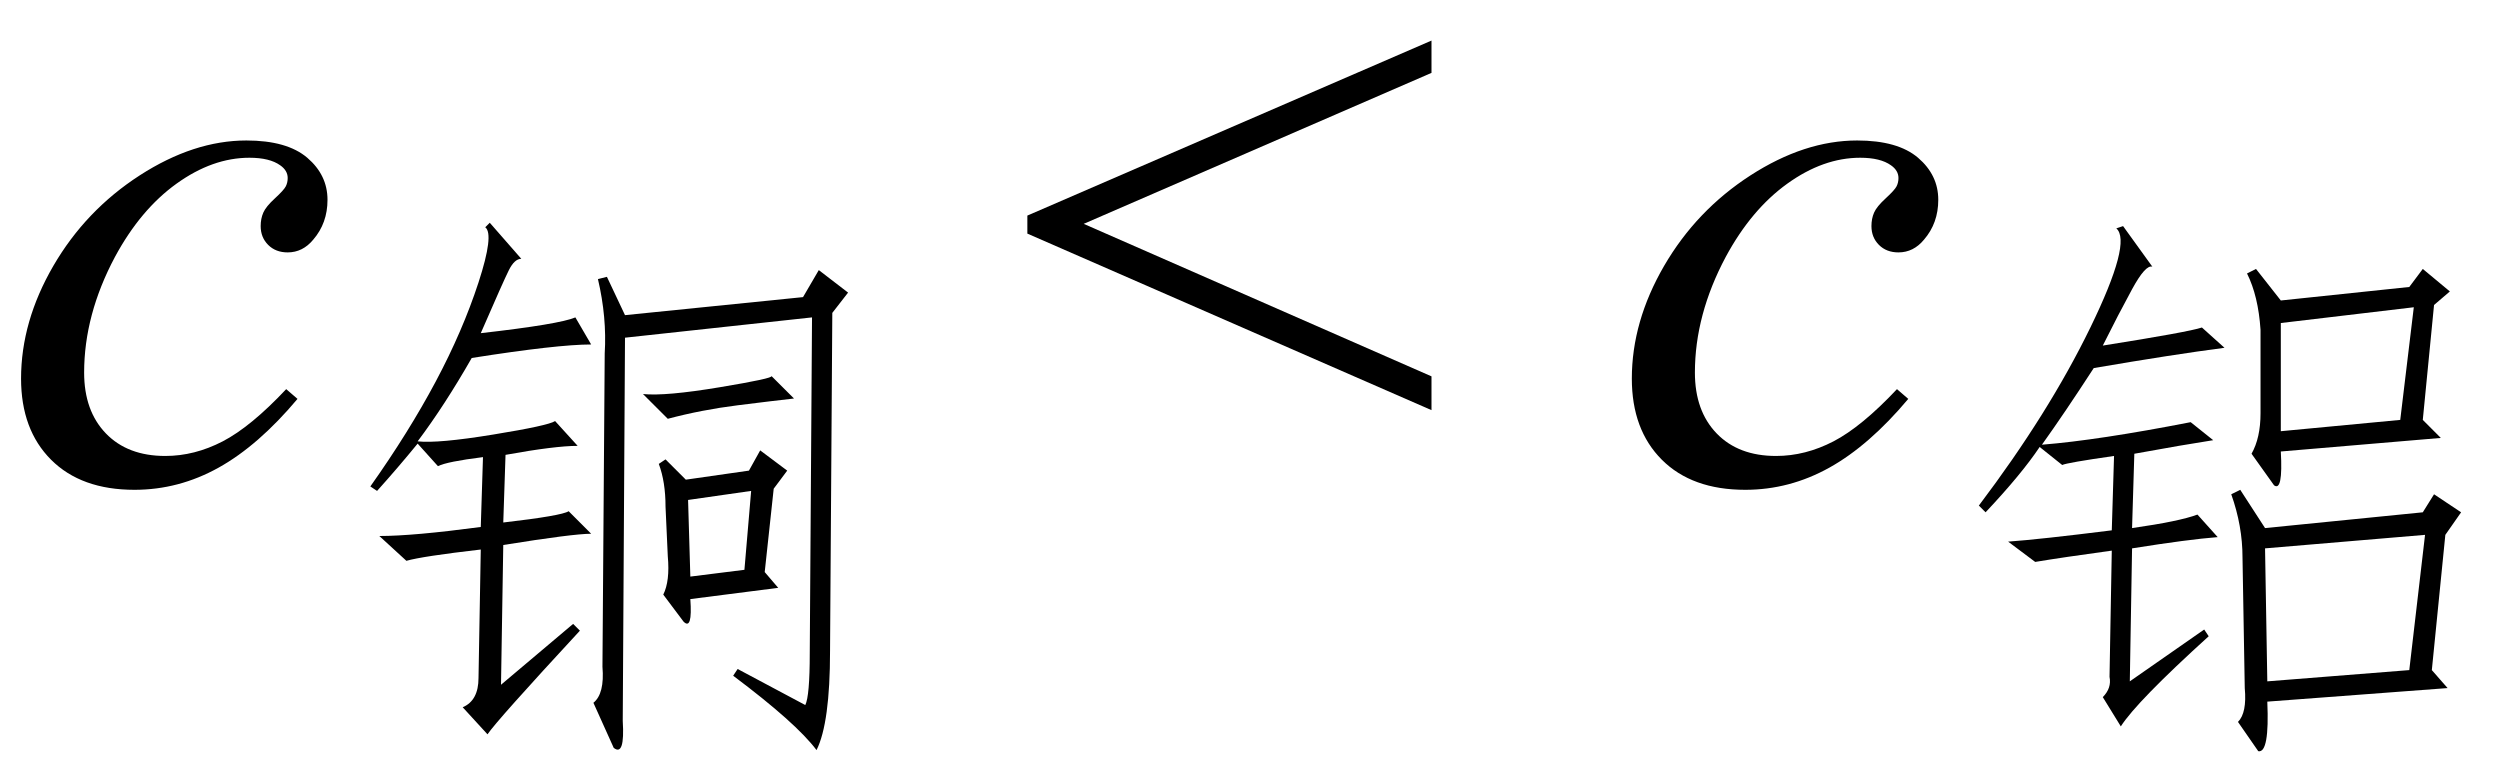
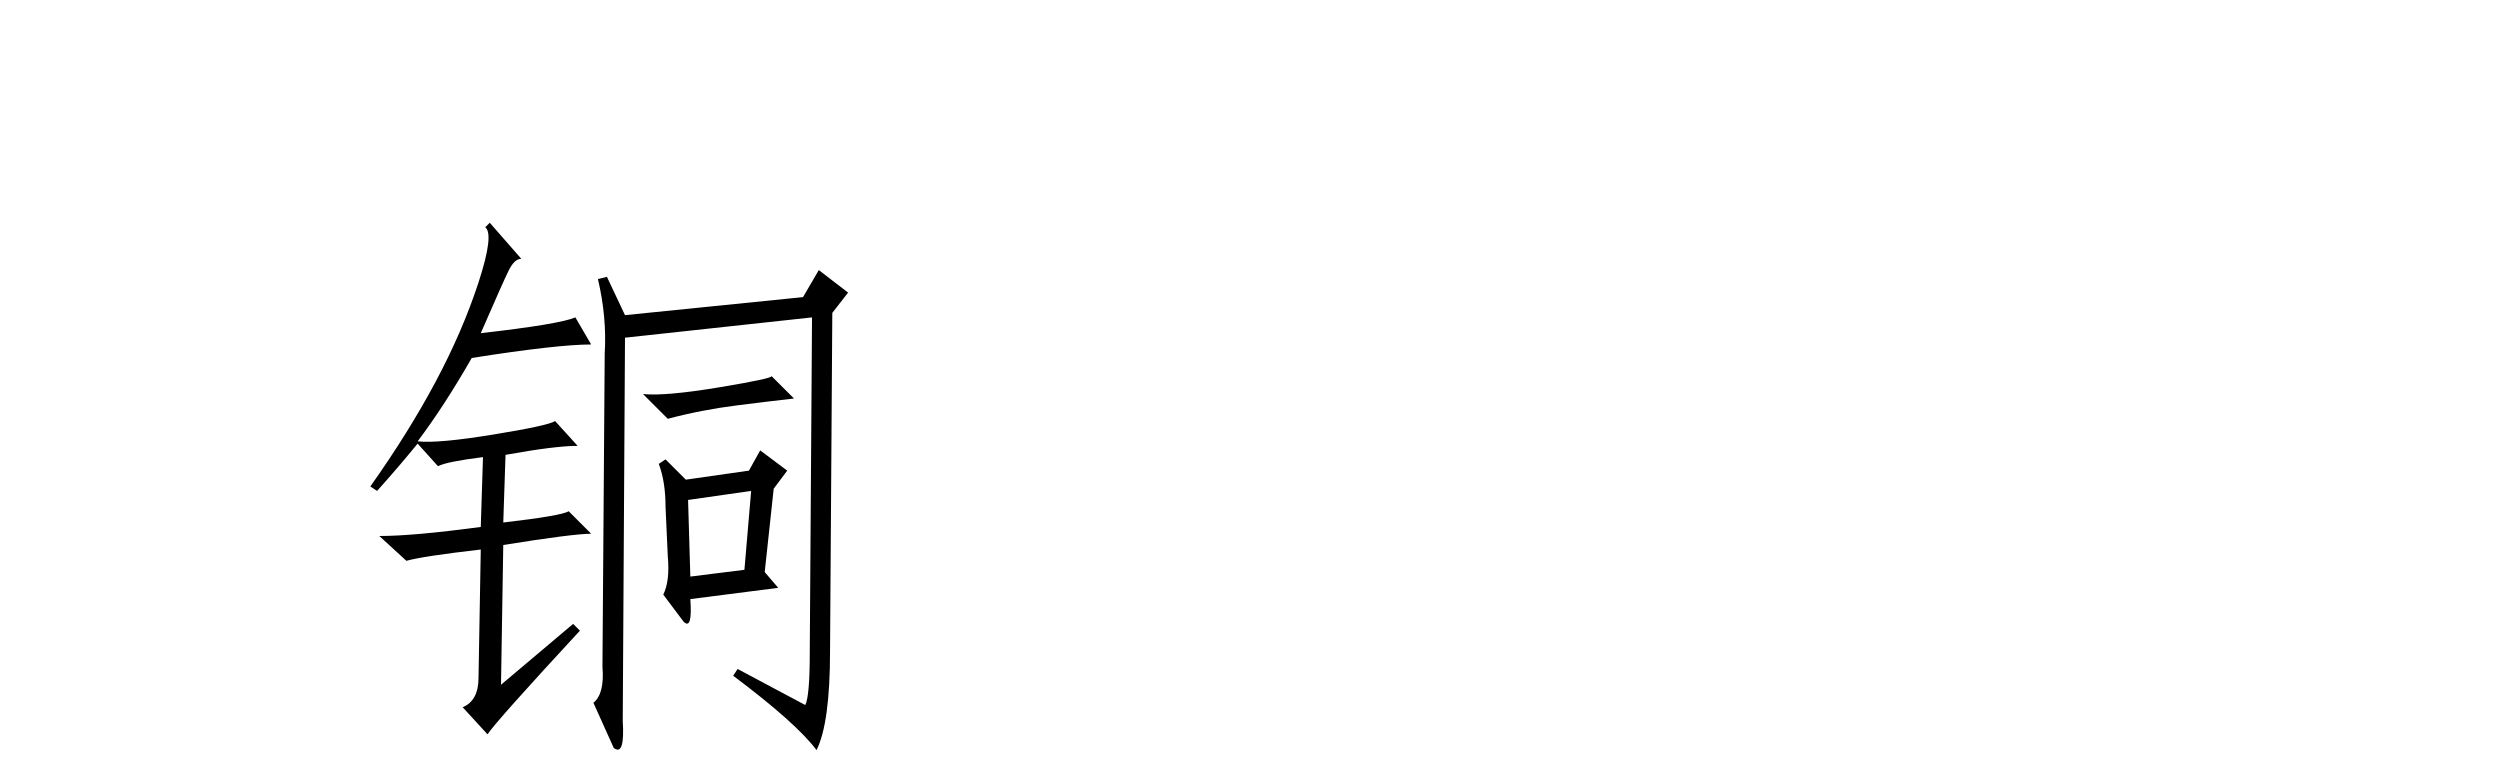
<svg xmlns="http://www.w3.org/2000/svg" stroke-dasharray="none" shape-rendering="auto" font-family="'Dialog'" width="52" text-rendering="auto" fill-opacity="1" contentScriptType="text/ecmascript" color-interpolation="auto" color-rendering="auto" preserveAspectRatio="xMidYMid meet" font-size="12" fill="black" stroke="black" image-rendering="auto" stroke-miterlimit="10" zoomAndPan="magnify" version="1.0" stroke-linecap="square" stroke-linejoin="miter" contentStyleType="text/css" font-style="normal" height="16" stroke-width="1" stroke-dashoffset="0" font-weight="normal" stroke-opacity="1">
  <defs id="genericDefs" />
  <g>
    <g text-rendering="optimizeLegibility" transform="translate(0,10)" color-rendering="optimizeQuality" color-interpolation="linearRGB" image-rendering="optimizeQuality">
-       <path d="M6.188 -1.703 Q5.375 -0.734 4.547 -0.273 Q3.719 0.188 2.797 0.188 Q1.688 0.188 1.062 -0.438 Q0.438 -1.062 0.438 -2.125 Q0.438 -3.312 1.109 -4.469 Q1.781 -5.625 2.906 -6.352 Q4.031 -7.078 5.125 -7.078 Q5.969 -7.078 6.391 -6.719 Q6.812 -6.359 6.812 -5.844 Q6.812 -5.359 6.516 -5.016 Q6.297 -4.75 5.984 -4.75 Q5.734 -4.75 5.578 -4.906 Q5.422 -5.062 5.422 -5.297 Q5.422 -5.453 5.477 -5.578 Q5.531 -5.703 5.719 -5.875 Q5.906 -6.047 5.945 -6.125 Q5.984 -6.203 5.984 -6.297 Q5.984 -6.453 5.828 -6.562 Q5.609 -6.719 5.188 -6.719 Q4.422 -6.719 3.672 -6.18 Q2.922 -5.641 2.391 -4.656 Q1.75 -3.453 1.75 -2.25 Q1.75 -1.453 2.203 -0.984 Q2.656 -0.516 3.438 -0.516 Q4.047 -0.516 4.633 -0.82 Q5.219 -1.125 5.953 -1.906 L6.188 -1.703 Z" stroke="none" />
-     </g>
+       </g>
    <g text-rendering="optimizeLegibility" transform="translate(6.812,14.477)" color-rendering="optimizeQuality" color-interpolation="linearRGB" image-rendering="optimizeQuality">
      <path d="M5.812 -8.719 L6.188 -7.922 L9.891 -8.297 L10.219 -8.859 L10.828 -8.391 L10.5 -7.969 L10.453 -0.938 Q10.453 0.562 10.172 1.125 Q9.75 0.562 8.438 -0.422 L8.531 -0.562 L9.938 0.188 Q10.031 0 10.031 -0.891 L10.078 -7.875 L6.188 -7.453 L6.141 0.516 Q6.188 1.266 5.953 1.078 L5.531 0.141 Q5.766 -0.047 5.719 -0.609 L5.766 -7.125 Q5.812 -7.875 5.625 -8.672 L5.812 -8.719 ZM0.891 -4.359 Q1.688 -5.484 2.25 -6.539 Q2.812 -7.594 3.141 -8.602 Q3.469 -9.609 3.281 -9.75 L3.375 -9.844 L4.031 -9.094 Q3.891 -9.094 3.773 -8.859 Q3.656 -8.625 3.188 -7.547 Q4.828 -7.734 5.156 -7.875 L5.484 -7.312 Q4.781 -7.312 3 -7.031 Q2.438 -6.047 1.875 -5.297 Q2.297 -5.25 3.445 -5.438 Q4.594 -5.625 4.734 -5.719 L5.203 -5.203 Q4.734 -5.203 3.703 -5.016 L3.656 -3.609 Q4.875 -3.75 5.016 -3.844 L5.484 -3.375 Q5.109 -3.375 3.656 -3.141 L3.609 -0.234 L5.109 -1.5 L5.25 -1.359 Q3.516 0.516 3.328 0.797 L2.812 0.234 Q3.141 0.094 3.141 -0.375 L3.188 -3.047 Q1.969 -2.906 1.641 -2.812 L1.078 -3.328 Q1.781 -3.328 3.188 -3.516 L3.234 -4.969 Q2.484 -4.875 2.297 -4.781 L1.875 -5.25 Q1.453 -4.734 1.031 -4.266 L0.891 -4.359 ZM9 -5.109 L9.562 -4.688 L9.281 -4.312 L9.094 -2.578 L9.375 -2.25 L7.547 -2.016 Q7.594 -1.359 7.406 -1.547 L6.984 -2.109 Q7.125 -2.391 7.078 -2.906 L7.031 -3.938 Q7.031 -4.453 6.891 -4.828 L7.031 -4.922 L7.453 -4.5 L8.766 -4.688 L9 -5.109 ZM7.5 -4.078 L7.547 -2.484 L8.672 -2.625 L8.812 -4.266 L7.5 -4.078 ZM9.703 -6.188 Q9.281 -6.141 8.531 -6.047 Q7.781 -5.953 7.078 -5.766 L6.562 -6.281 Q7.031 -6.234 8.156 -6.422 Q9.281 -6.609 9.234 -6.656 L9.703 -6.188 Z" stroke="none" />
    </g>
    <g text-rendering="optimizeLegibility" transform="translate(21.072,10)" color-rendering="optimizeQuality" color-interpolation="linearRGB" image-rendering="optimizeQuality">
-       <path d="M0.297 -5.516 L8.703 -9.156 L8.703 -8.484 L1.469 -5.344 L8.703 -2.172 L8.703 -1.469 L0.297 -5.141 L0.297 -5.516 Z" stroke="none" />
-     </g>
+       </g>
    <g text-rendering="optimizeLegibility" transform="translate(33.504,10)" color-rendering="optimizeQuality" color-interpolation="linearRGB" image-rendering="optimizeQuality">
-       <path d="M6.188 -1.703 Q5.375 -0.734 4.547 -0.273 Q3.719 0.188 2.797 0.188 Q1.688 0.188 1.062 -0.438 Q0.438 -1.062 0.438 -2.125 Q0.438 -3.312 1.109 -4.469 Q1.781 -5.625 2.906 -6.352 Q4.031 -7.078 5.125 -7.078 Q5.969 -7.078 6.391 -6.719 Q6.812 -6.359 6.812 -5.844 Q6.812 -5.359 6.516 -5.016 Q6.297 -4.75 5.984 -4.75 Q5.734 -4.75 5.578 -4.906 Q5.422 -5.062 5.422 -5.297 Q5.422 -5.453 5.477 -5.578 Q5.531 -5.703 5.719 -5.875 Q5.906 -6.047 5.945 -6.125 Q5.984 -6.203 5.984 -6.297 Q5.984 -6.453 5.828 -6.562 Q5.609 -6.719 5.188 -6.719 Q4.422 -6.719 3.672 -6.18 Q2.922 -5.641 2.391 -4.656 Q1.75 -3.453 1.75 -2.25 Q1.75 -1.453 2.203 -0.984 Q2.656 -0.516 3.438 -0.516 Q4.047 -0.516 4.633 -0.82 Q5.219 -1.125 5.953 -1.906 L6.188 -1.703 Z" stroke="none" />
-     </g>
+       </g>
    <g text-rendering="optimizeLegibility" transform="translate(40.316,14.5)" color-rendering="optimizeQuality" color-interpolation="linearRGB" image-rendering="optimizeQuality">
-       <path d="M6.656 1.125 L6.234 0.516 Q6.422 0.328 6.375 -0.188 L6.328 -2.906 Q6.328 -3.562 6.094 -4.219 L6.281 -4.312 L6.797 -3.516 L10.078 -3.844 L10.312 -4.219 L10.875 -3.844 L10.547 -3.375 L10.266 -0.562 L10.594 -0.188 L6.844 0.094 Q6.891 1.172 6.656 1.125 ZM9.797 -8.531 L10.078 -8.906 L10.641 -8.438 L10.312 -8.156 L10.078 -5.766 L10.453 -5.391 L7.125 -5.109 Q7.172 -4.266 6.984 -4.406 L6.516 -5.062 Q6.703 -5.391 6.703 -5.906 L6.703 -7.641 Q6.656 -8.344 6.422 -8.812 L6.609 -8.906 L7.125 -8.25 L9.797 -8.531 ZM2.156 -5.25 Q3.328 -5.344 5.25 -5.719 L5.719 -5.344 Q5.109 -5.25 4.078 -5.062 L4.031 -3.516 Q5.016 -3.656 5.391 -3.797 L5.812 -3.328 Q5.203 -3.281 4.031 -3.094 L3.984 -0.328 L5.531 -1.406 L5.625 -1.266 Q4.125 0.094 3.797 0.609 L3.422 0 Q3.609 -0.188 3.562 -0.422 L3.609 -3.047 Q2.578 -2.906 2.016 -2.812 L1.453 -3.234 Q2.109 -3.281 3.609 -3.469 L3.656 -5.016 Q2.672 -4.875 2.578 -4.828 L2.109 -5.203 Q1.734 -4.641 0.984 -3.844 L0.844 -3.984 Q2.297 -5.906 3.164 -7.688 Q4.031 -9.469 3.703 -9.75 L3.844 -9.797 L4.453 -8.953 Q4.312 -9 4.031 -8.484 Q3.75 -7.969 3.422 -7.312 Q5.203 -7.594 5.484 -7.688 L5.953 -7.266 Q4.875 -7.125 3.234 -6.844 Q2.625 -5.906 2.156 -5.25 ZM6.797 -3.094 L6.844 -0.328 L9.797 -0.562 L10.125 -3.375 L6.797 -3.094 ZM7.125 -7.781 L7.125 -5.531 L9.609 -5.766 L9.891 -8.109 L7.125 -7.781 Z" stroke="none" />
-     </g>
+       </g>
  </g>
</svg>